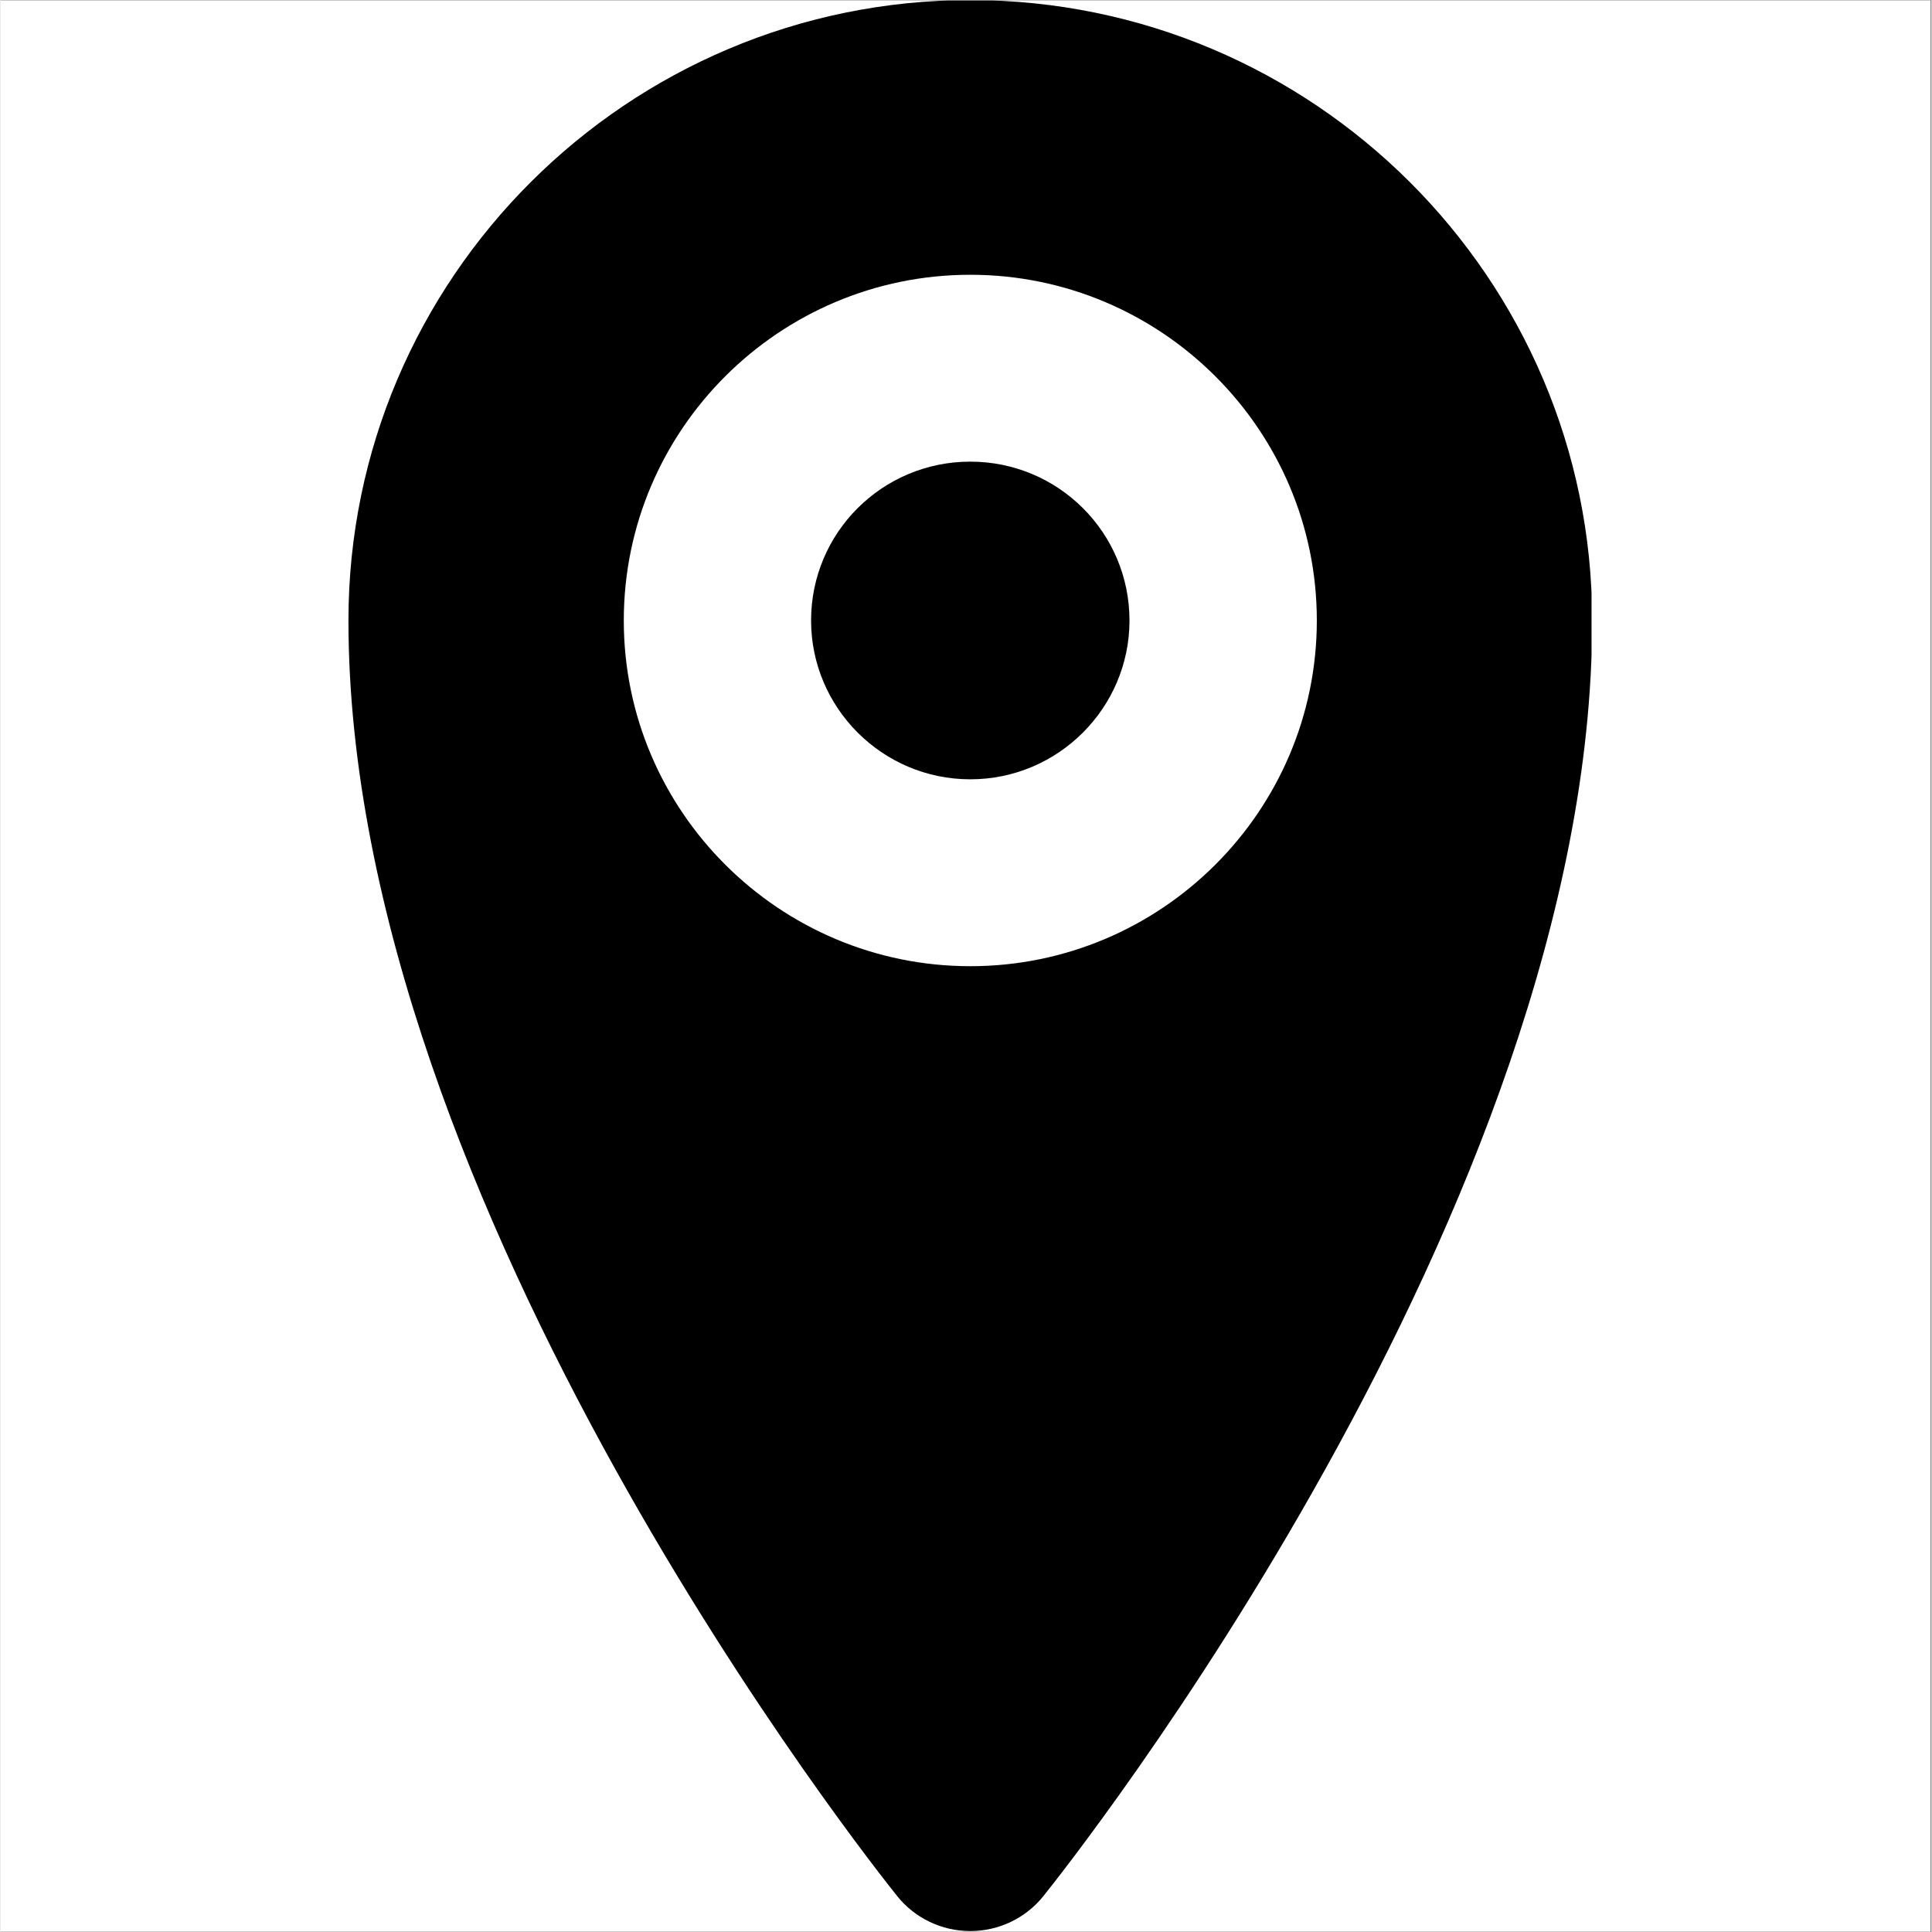
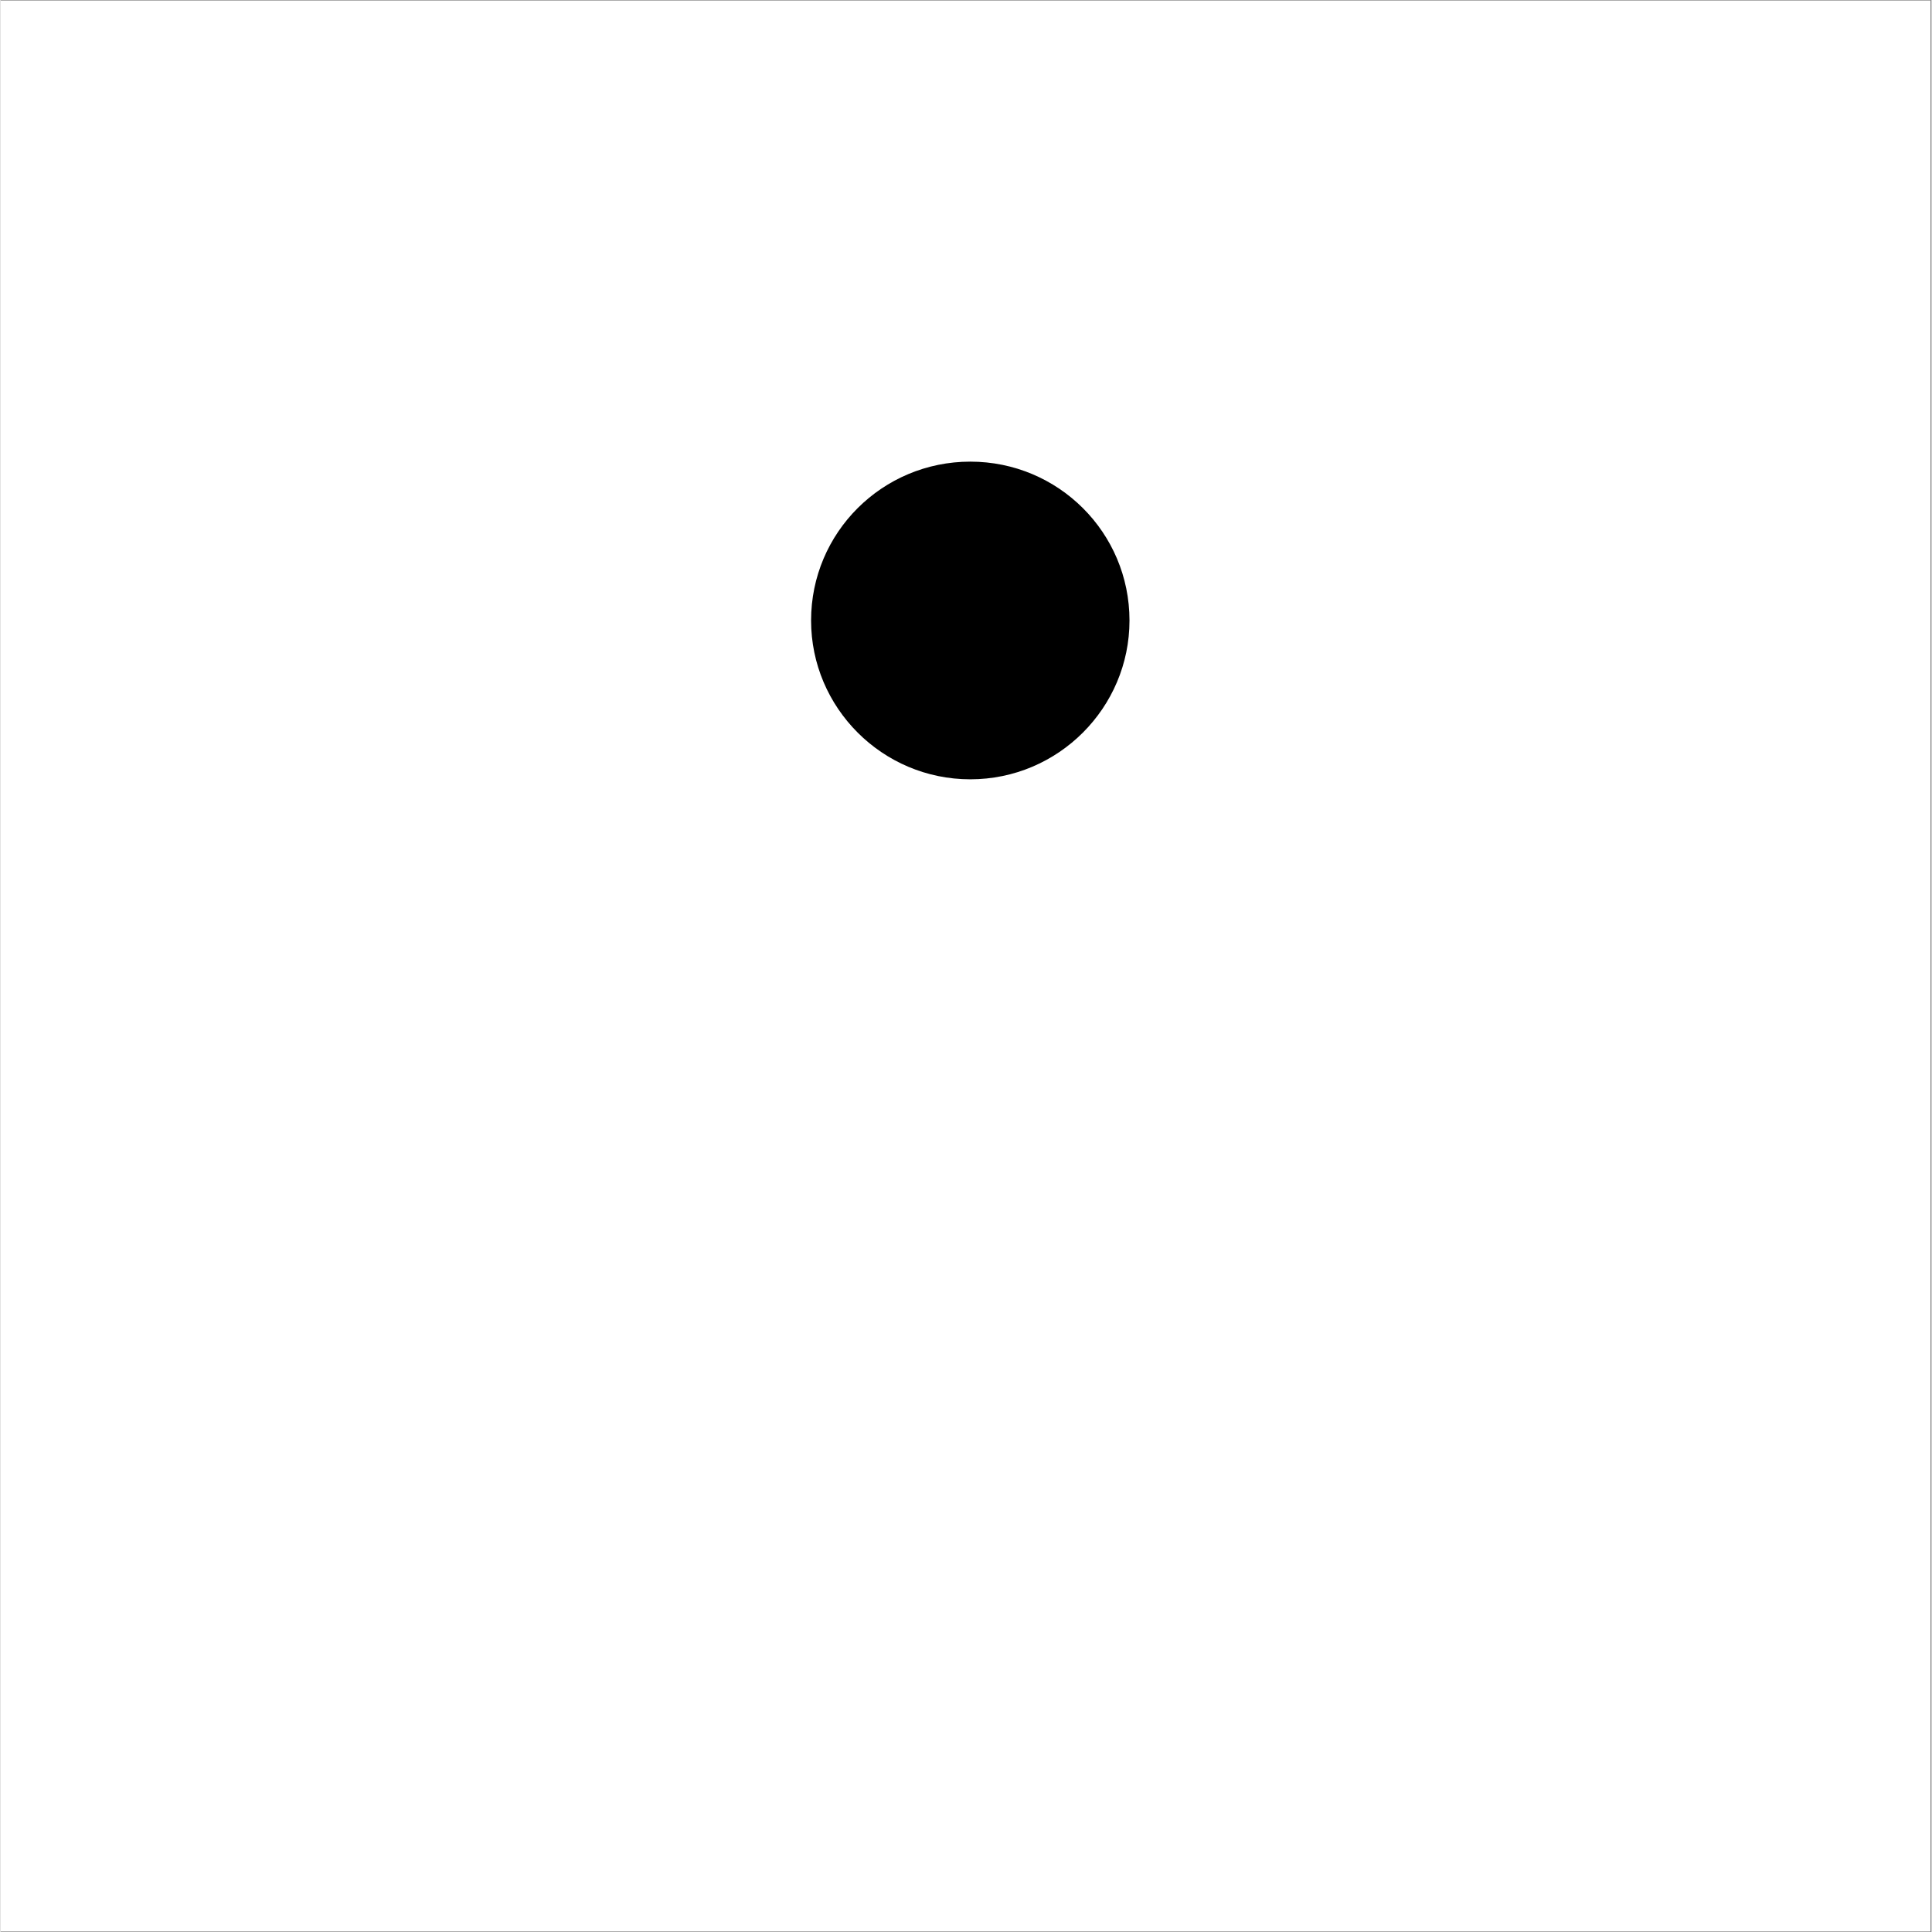
<svg xmlns="http://www.w3.org/2000/svg" width="300" zoomAndPan="magnify" viewBox="0 0 224.88 225" height="300" preserveAspectRatio="xMidYMid meet" version="1.0">
  <rect x="0" y="0" width="224.88" height="225" fill="#808080" stroke="none" />
  <defs>
    <clipPath id="8729c1de9d">
      <path d="M 0 0.059 L 224.762 0.059 L 224.762 224.938 L 0 224.938 Z M 0 0.059 " clip-rule="nonzero" />
    </clipPath>
    <clipPath id="fff3ef951f">
-       <path d="M 40 0.059 L 185.289 0.059 L 185.289 224.891 L 40 224.891 Z M 40 0.059 " clip-rule="nonzero" />
-     </clipPath>
+       </clipPath>
    <clipPath id="1c83e33ecc">
-       <path d="M 78.707 119.566 L 146.172 119.566 L 146.172 187.031 L 78.707 187.031 Z M 78.707 119.566 " clip-rule="nonzero" />
-     </clipPath>
+       </clipPath>
    <clipPath id="03970c3f5f">
-       <path d="M 112.441 119.566 C 93.809 119.566 78.707 134.668 78.707 153.301 C 78.707 171.93 93.809 187.031 112.441 187.031 C 131.07 187.031 146.172 171.93 146.172 153.301 C 146.172 134.668 131.07 119.566 112.441 119.566 Z M 112.441 119.566 " clip-rule="nonzero" />
-     </clipPath>
+       </clipPath>
  </defs>
  <g clip-path="url(#8729c1de9d)">
-     <path fill="#ffffff" d="M 0 0.059 L 224.879 0.059 L 224.879 224.941 L 0 224.941 Z M 0 0.059 " fill-opacity="1" fill-rule="nonzero" />
    <path fill="#ffffff" d="M 0 0.059 L 224.879 0.059 L 224.879 224.941 L 0 224.941 Z M 0 0.059 " fill-opacity="1" fill-rule="nonzero" />
  </g>
  <g clip-path="url(#fff3ef951f)">
    <path fill="#000000" d="M 112.941 0.008 C 73.02 0.008 40.52 32.434 40.52 72.262 C 40.52 140.523 101.816 217.562 104.434 220.828 C 106.469 223.367 109.594 224.891 112.941 224.891 C 116.285 224.891 119.41 223.367 121.445 220.828 C 124.066 217.562 185.363 140.523 185.363 72.262 C 185.363 32.434 152.859 0.008 112.941 0.008 Z M 112.941 112.523 C 90.691 112.523 72.586 94.457 72.586 72.262 C 72.586 50.062 90.691 32 112.941 32 C 135.191 32 153.297 50.062 153.297 72.262 C 153.297 94.457 135.191 112.523 112.941 112.523 Z M 112.941 112.523 " fill-opacity="1" fill-rule="nonzero" />
  </g>
  <path fill="#000000" d="M 112.941 53.762 C 102.688 53.762 94.398 62.031 94.398 72.262 C 94.398 82.418 102.688 90.758 112.941 90.758 C 123.191 90.758 131.48 82.418 131.48 72.262 C 131.48 62.031 123.191 53.762 112.941 53.762 Z M 112.941 53.762 " fill-opacity="1" fill-rule="nonzero" />
  <g clip-path="url(#1c83e33ecc)">
    <g clip-path="url(#03970c3f5f)">
-       <path fill="#000000" d="M 78.707 119.566 L 146.172 119.566 L 146.172 187.031 L 78.707 187.031 Z M 78.707 119.566 " fill-opacity="1" fill-rule="nonzero" />
-     </g>
+       </g>
  </g>
</svg>